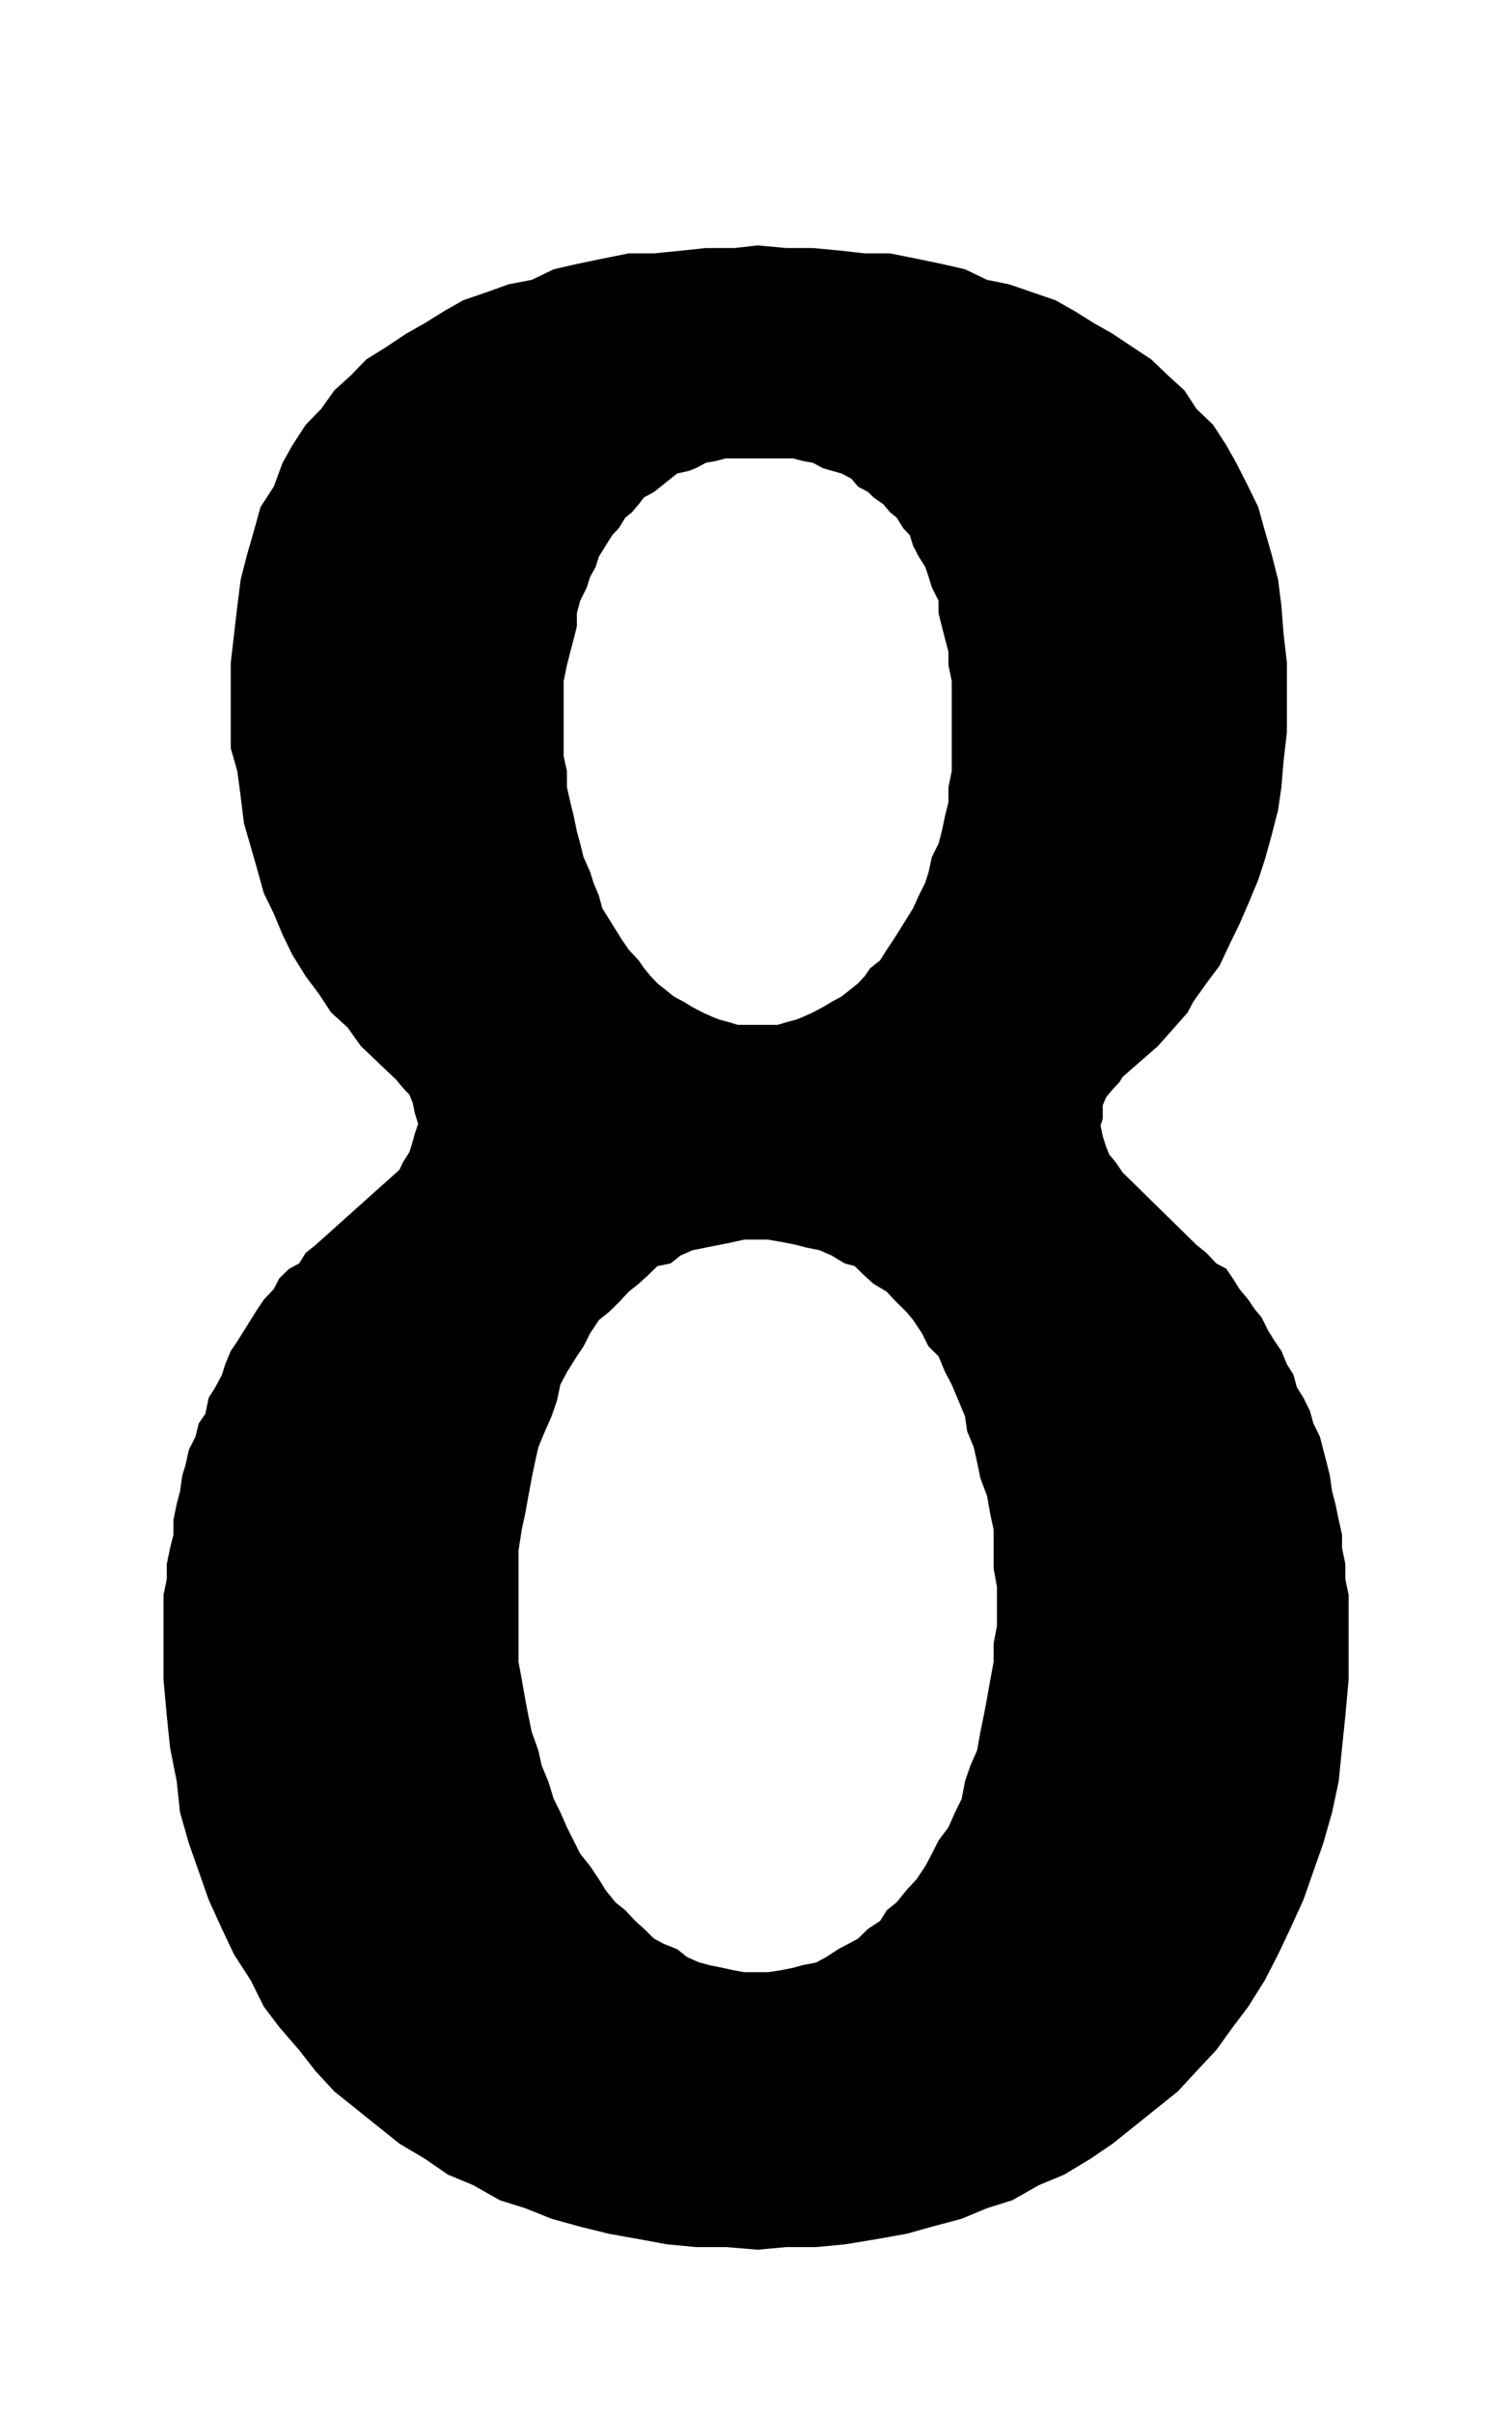
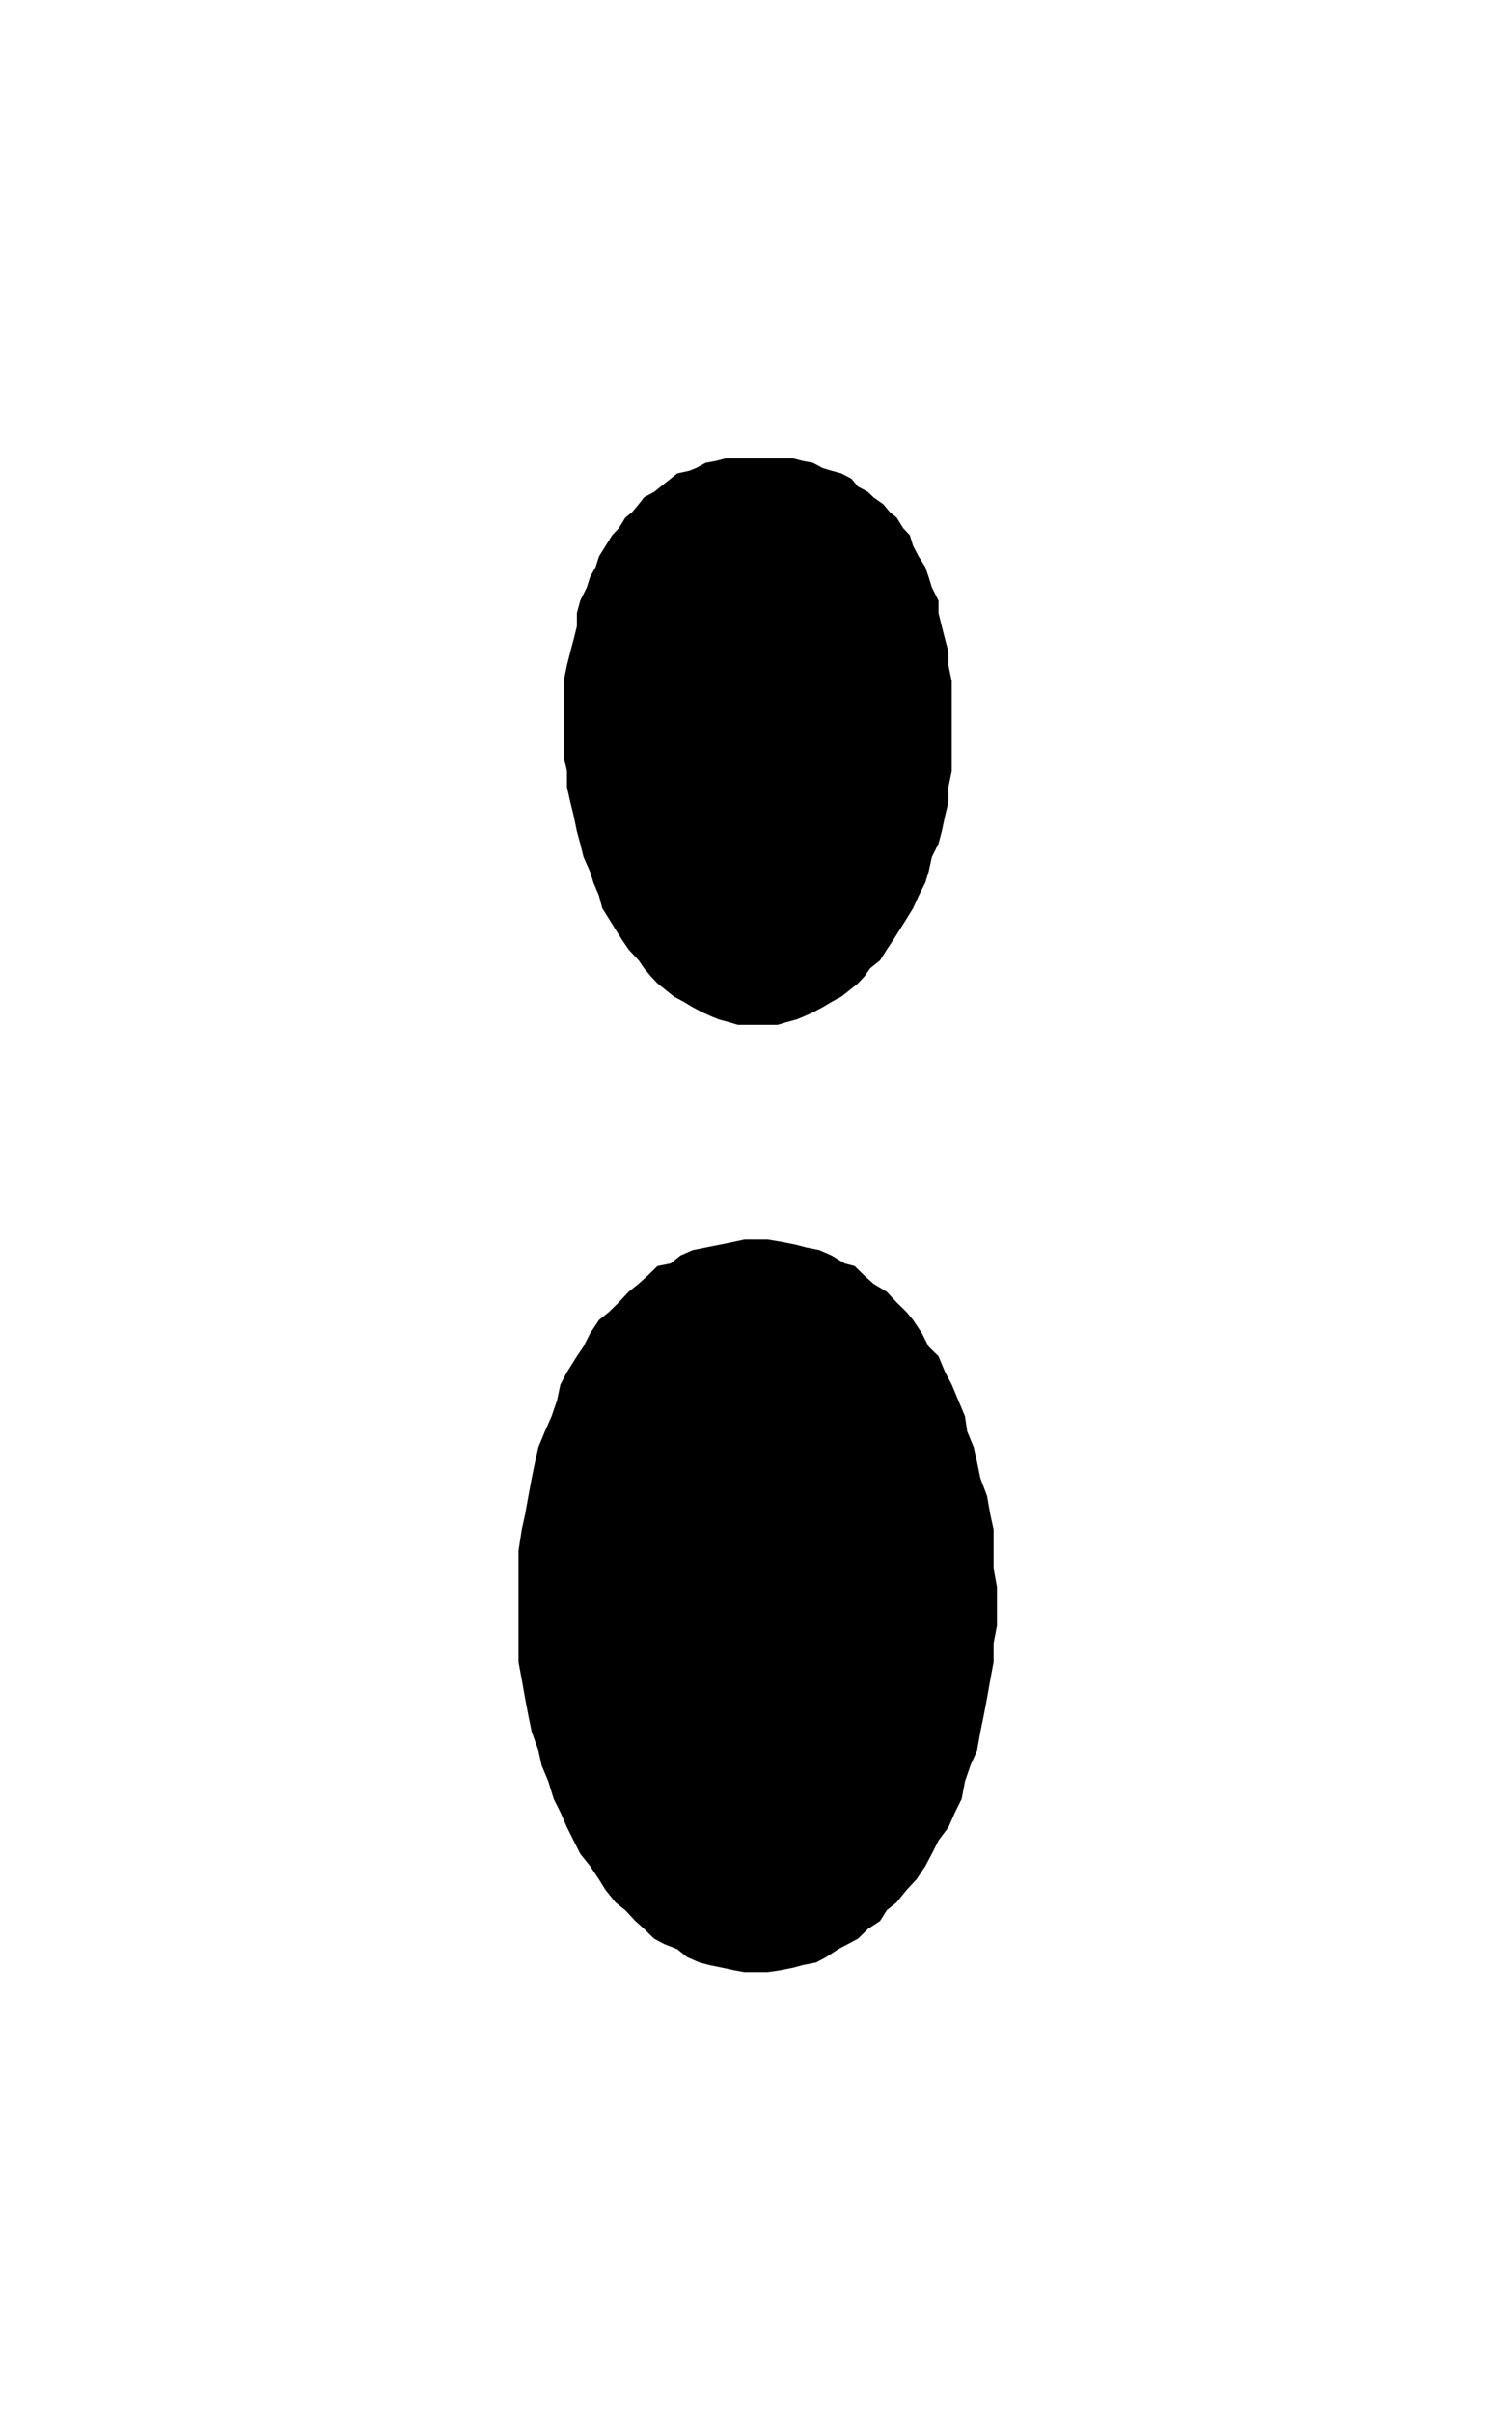
<svg xmlns="http://www.w3.org/2000/svg" xml:space="preserve" width="37" height="59" version="1.1" style="shape-rendering:geometricPrecision; text-rendering:geometricPrecision; image-rendering:optimizeQuality; fill-rule:evenodd; clip-rule:evenodd" viewBox="0 0 3700 5900">
  <defs>
    <style type="text/css">
   
    .fil0 {fill:black;fill-rule:nonzero}
   
  </style>
  </defs>
  <g id="Ebene_x0020_1">
-     <path class="fil0" d="M2439.63 3925l0 -45.32 -8.22 -45.47 0 -43.18 0 -51.9 -8.03 -36.59 -8.03 -45.48 -16.25 -43.17 -8.03 -38.89 -8.22 -36.75 -16.06 -38.88 -5.35 -36.75 -16.25 -38.89 -16.25 -38.89 -16.06 -30.16 -16.25 -38.89 -24.28 -23.88 -16.25 -32.31 -21.61 -32.46 -16.06 -19.44 -24.28 -23.73 -24.27 -26.03 -32.51 -19.44 -21.6 -19.45 -24.28 -23.73 -24.28 -6.43 -32.31 -19.45 -29.63 -13.01 -32.31 -6.43 -24.28 -6.43 -32.5 -6.58 -37.66 -6.43 -24.28 0 -32.5 0 -29.64 6.43 -32.3 6.58 -32.51 6.43 -32.3 6.43 -29.64 13.01 -24.28 19.45 -32.31 6.43 -24.28 23.73 -21.6 19.45 -24.28 19.44 -24.28 26.03 -24.28 23.73 -24.28 19.44 -21.6 32.46 -16.25 32.31 -16.25 23.88 -24.28 38.89 -16.06 30.16 -8.22 38.89 -13.38 38.89 -16.25 36.75 -16.06 38.88 -8.22 36.75 -8.03 38.89 -8.03 43.17 -8.22 45.48 -8.03 36.59 -8.03 51.9 0 43.18 0 45.47 0 45.32 0 49.76 0 43.18 0 45.31 8.03 43.18 8.03 45.47 8.22 43.18 8.03 38.89 16.25 45.32 8.03 36.74 16.25 38.89 13.38 43.18 16.25 32.46 16.06 36.74 16.25 32.46 16.25 32.3 24.28 30.32 21.6 32.31 16.06 26.02 24.28 30.16 24.28 19.45 24.28 26.03 21.6 19.44 24.28 23.73 24.28 13.02 32.5 12.86 24.28 19.44 29.64 13.02 24.28 6.43 32.3 6.58 29.64 6.43 24.28 4.29 32.5 0 24.28 0 29.63 -4.29 32.31 -6.43 24.28 -6.58 32.5 -6.43 24.28 -13.02 29.63 -19.44 24.28 -12.86 24.28 -13.02 24.28 -23.73 29.63 -19.44 16.26 -26.03 24.27 -19.45 24.28 -30.16 24.28 -26.02 21.61 -32.31 16.06 -30.32 16.25 -32.3 24.28 -32.46 16.25 -36.74 16.06 -32.46 8.22 -43.18 13.38 -38.89 16.25 -36.74 8.03 -45.32 8.03 -38.89 8.22 -43.18 8.03 -45.47 8.03 -43.18 0 -45.31 8.22 -43.18 0 -49.76zm-1621.39 -2970.71l40.53 -36.75 37.66 -38.89 48.56 -30.16 48.56 -32.46 45.88 -25.87 48.56 -30.32 45.88 -25.87 56.59 -19.45 54.11 -19.44 56.59 -10.87 53.91 -25.88 56.59 -13.01 62.13 -12.86 64.81 -13.02 61.94 0 64.81 -6.43 61.94 -6.58 70.17 0 56.78 -6.43 70.16 6.43 64.62 0 70.16 6.58 56.59 6.43 62.13 0 64.81 13.02 61.95 12.86 56.78 13.01 53.91 25.88 53.91 10.87 56.59 19.44 56.78 19.45 45.88 25.87 48.56 30.32 45.7 25.87 48.56 32.46 45.88 30.16 40.53 38.89 40.53 36.75 29.63 45.32 40.53 38.89 32.31 49.75 24.28 43.18 29.63 58.33 24.28 49.76 16.25 58.34 16.25 56.19 16.06 62.62 8.22 64.76 5.36 69.2 8.03 69.06 0 69.2 0 38.89 0 62.62 -8.03 69.2 -5.36 64.77 -8.22 56.19 -16.06 62.62 -16.25 58.33 -16.25 49.76 -24.28 58.33 -21.6 49.61 -24.28 49.76 -24.28 51.75 -32.31 43.33 -32.31 45.32 -13.57 25.87 -32.31 36.75 -40.53 45.47 -86.41 75.48 -8.03 13.01 -16.25 17.3 -16.06 19.45 -8.22 19.44 0 32.46 -5.36 17.3 5.36 25.88 8.22 25.87 8.03 19.45 16.25 19.44 16.06 23.73 180.85 177.3 24.28 19.44 24.28 25.88 24.28 13.01 16.25 23.73 16.06 25.88 21.6 25.87 16.25 23.89 16.25 19.44 16.06 32.31 16.25 26.03 16.25 23.73 13.39 32.46 16.25 25.87 8.03 30.32 16.25 25.87 16.05 32.46 8.23 30.16 16.05 32.46 8.23 32.31 8.03 30.31 8.02 32.46 5.55 38.89 8.03 30.16 8.03 38.89 8.22 36.74 0 32.46 8.03 38.89 0 36.75 8.03 38.89 0 43.17 0 38.89 0 36.75 0 88.49 -8.03 88.65 -8.03 77.78 -8.22 82.06 -16.06 75.64 -21.6 75.63 -24.28 69.05 -24.28 69.2 -32.5 71.35 -29.64 62.62 -32.31 62.62 -40.53 64.77 -37.66 49.76 -40.53 56.19 -48.56 51.9 -45.88 49.6 -56.59 45.32 -45.88 36.75 -56.78 45.47 -53.92 36.75 -64.62 38.89 -62.13 25.87 -64.81 36.75 -61.94 19.44 -62.13 25.88 -72.84 19.44 -61.95 17.3 -72.83 13.02 -78.39 12.86 -69.97 6.58 -72.84 0 -70.16 6.43 -78.39 -6.43 -72.83 0 -69.98 -6.58 -70.16 -12.86 -72.84 -13.02 -70.16 -17.3 -70.16 -19.44 -64.81 -25.88 -61.95 -19.44 -64.81 -36.75 -62.13 -25.87 -56.59 -38.89 -61.94 -36.75 -56.78 -45.47 -45.88 -36.75 -56.59 -45.32 -45.89 -49.6 -40.53 -51.9 -48.56 -56.19 -37.66 -49.76 -32.31 -64.77 -40.53 -62.62 -29.63 -62.62 -32.5 -71.35 -24.28 -69.2 -24.28 -69.05 -21.6 -75.63 -8.03 -75.64 -16.25 -82.06 -8.03 -77.78 -8.03 -88.65 0 -88.49 0 -36.75 0 -38.89 0 -43.17 8.03 -38.89 0 -36.75 8.03 -38.89 8.22 -32.46 0 -36.74 8.03 -38.89 8.03 -30.16 5.54 -38.89 8.03 -26.03 8.03 -36.74 16.25 -32.31 8.03 -32.46 16.25 -23.73 8.03 -38.89 16.25 -25.87 16.25 -30.32 8.03 -25.87 13.57 -32.46 16.06 -23.73 16.25 -26.03 16.25 -25.88 16.06 -25.87 16.25 -23.89 24.28 -25.87 13.38 -25.88 24.28 -23.73 24.28 -13.01 16.25 -25.88 24.28 -19.44 205.14 -183.73 8.03 -17.3 16.25 -25.87 8.03 -25.88 5.35 -19.44 8.03 -23.89 -8.03 -25.87 -5.35 -25.88 -8.03 -19.44 -16.25 -17.3 -16.25 -19.45 -86.22 -82.06 -32.5 -45.47 -40.34 -36.75 -29.83 -45.32 -32.31 -43.17 -32.31 -51.91 -24.27 -49.6 -21.61 -51.91 -24.28 -49.76 -16.25 -58.33 -16.06 -56.19 -16.25 -56.04 -8.03 -64.91 -8.22 -62.62 -16.06 -56.19 0 -69.05 0 -71.35 0 -69.2 8.03 -69.06 8.03 -69.2 8.22 -64.76 16.06 -62.62 16.25 -56.19 16.25 -58.34 32.31 -49.76 21.61 -58.33 24.27 -43.18 32.31 -49.75 37.86 -38.89 32.31 -45.32zm1084.56 1551.27l21.6 -6.43 24.28 -6.59 16.06 -6.43 24.28 -10.87 24.28 -12.86 21.6 -13.01 24.28 -13.02 16.25 -12.86 24.28 -19.44 16.06 -17.3 13.58 -19.45 24.27 -19.44 16.26 -26.03 16.05 -23.73 16.25 -25.88 16.25 -25.87 16.06 -26.03 13.58 -30.16 16.25 -32.46 8.03 -25.88 8.03 -36.74 16.25 -32.46 8.03 -30.16 8.22 -38.89 8.03 -32.46 0 -36.74 8.03 -38.89 0 -36.75 0 -32.46 0 -38.89 0 -36.59 0 -38.89 0 -36.74 -8.03 -38.89 0 -32.46 -8.03 -30.31 -8.22 -32.31 -8.03 -32.46 0 -30.16 -16.25 -32.46 -8.03 -25.87 -8.03 -23.89 -16.25 -25.87 -13.58 -25.88 -8.03 -26.03 -16.25 -17.3 -16.06 -25.87 -16.25 -13.02 -16.25 -19.44 -24.28 -17.15 -13.38 -13.01 -24.28 -13.02 -16.25 -19.44 -24.28 -12.86 -24.28 -6.58 -21.6 -6.44 -24.28 -13.01 -24.28 -4.29 -24.28 -6.43 -32.31 0 -29.63 0 -24.28 0 -24.28 0 -24.28 0 -29.83 0 -24.28 6.43 -24.28 4.29 -24.27 13.01 -16.06 6.44 -29.64 6.58 -16.25 12.86 -24.28 19.44 -16.25 13.02 -24.28 13.01 -13.38 17.15 -16.25 19.44 -16.25 13.02 -16.06 25.87 -16.25 17.3 -16.25 26.03 -16.06 25.88 -8.22 25.87 -13.38 23.89 -8.22 25.87 -16.06 32.46 -8.22 30.16 0 32.46 -8.03 32.31 -8.03 30.31 -8.22 32.46 -8.03 38.89 0 36.74 0 38.89 0 36.59 0 38.89 0 32.46 8.03 36.75 0 38.89 8.22 36.74 8.03 32.46 8.03 38.89 8.22 30.16 8.03 32.46 16.25 36.74 8.03 25.88 13.57 32.46 8.03 30.16 16.25 26.03 16.06 25.87 16.25 25.88 16.25 23.73 24.28 26.03 13.38 19.44 16.25 19.45 16.25 17.3 24.28 19.44 16.06 12.86 24.28 13.02 21.61 13.01 24.28 12.86 24.28 10.87 16.25 6.43 24.28 6.59 21.6 6.43 24.28 0 24.28 0 24.28 0 24.28 0z" />
+     <path class="fil0" d="M2439.63 3925l0 -45.32 -8.22 -45.47 0 -43.18 0 -51.9 -8.03 -36.59 -8.03 -45.48 -16.25 -43.17 -8.03 -38.89 -8.22 -36.75 -16.06 -38.88 -5.35 -36.75 -16.25 -38.89 -16.25 -38.89 -16.06 -30.16 -16.25 -38.89 -24.28 -23.88 -16.25 -32.31 -21.61 -32.46 -16.06 -19.44 -24.28 -23.73 -24.27 -26.03 -32.51 -19.44 -21.6 -19.45 -24.28 -23.73 -24.28 -6.43 -32.31 -19.45 -29.63 -13.01 -32.31 -6.43 -24.28 -6.43 -32.5 -6.58 -37.66 -6.43 -24.28 0 -32.5 0 -29.64 6.43 -32.3 6.58 -32.51 6.43 -32.3 6.43 -29.64 13.01 -24.28 19.45 -32.31 6.43 -24.28 23.73 -21.6 19.45 -24.28 19.44 -24.28 26.03 -24.28 23.73 -24.28 19.44 -21.6 32.46 -16.25 32.31 -16.25 23.88 -24.28 38.89 -16.06 30.16 -8.22 38.89 -13.38 38.89 -16.25 36.75 -16.06 38.88 -8.22 36.75 -8.03 38.89 -8.03 43.17 -8.22 45.48 -8.03 36.59 -8.03 51.9 0 43.18 0 45.47 0 45.32 0 49.76 0 43.18 0 45.31 8.03 43.18 8.03 45.47 8.22 43.18 8.03 38.89 16.25 45.32 8.03 36.74 16.25 38.89 13.38 43.18 16.25 32.46 16.06 36.74 16.25 32.46 16.25 32.3 24.28 30.32 21.6 32.31 16.06 26.02 24.28 30.16 24.28 19.45 24.28 26.03 21.6 19.44 24.28 23.73 24.28 13.02 32.5 12.86 24.28 19.44 29.64 13.02 24.28 6.43 32.3 6.58 29.64 6.43 24.28 4.29 32.5 0 24.28 0 29.63 -4.29 32.31 -6.43 24.28 -6.58 32.5 -6.43 24.28 -13.02 29.63 -19.44 24.28 -12.86 24.28 -13.02 24.28 -23.73 29.63 -19.44 16.26 -26.03 24.27 -19.45 24.28 -30.16 24.28 -26.02 21.61 -32.31 16.06 -30.32 16.25 -32.3 24.28 -32.46 16.25 -36.74 16.06 -32.46 8.22 -43.18 13.38 -38.89 16.25 -36.74 8.03 -45.32 8.03 -38.89 8.22 -43.18 8.03 -45.47 8.03 -43.18 0 -45.31 8.22 -43.18 0 -49.76zm-1621.39 -2970.71zm1084.56 1551.27l21.6 -6.43 24.28 -6.59 16.06 -6.43 24.28 -10.87 24.28 -12.86 21.6 -13.01 24.28 -13.02 16.25 -12.86 24.28 -19.44 16.06 -17.3 13.58 -19.45 24.27 -19.44 16.26 -26.03 16.05 -23.73 16.25 -25.88 16.25 -25.87 16.06 -26.03 13.58 -30.16 16.25 -32.46 8.03 -25.88 8.03 -36.74 16.25 -32.46 8.03 -30.16 8.22 -38.89 8.03 -32.46 0 -36.74 8.03 -38.89 0 -36.75 0 -32.46 0 -38.89 0 -36.59 0 -38.89 0 -36.74 -8.03 -38.89 0 -32.46 -8.03 -30.31 -8.22 -32.31 -8.03 -32.46 0 -30.16 -16.25 -32.46 -8.03 -25.87 -8.03 -23.89 -16.25 -25.87 -13.58 -25.88 -8.03 -26.03 -16.25 -17.3 -16.06 -25.87 -16.25 -13.02 -16.25 -19.44 -24.28 -17.15 -13.38 -13.01 -24.28 -13.02 -16.25 -19.44 -24.28 -12.86 -24.28 -6.58 -21.6 -6.44 -24.28 -13.01 -24.28 -4.29 -24.28 -6.43 -32.31 0 -29.63 0 -24.28 0 -24.28 0 -24.28 0 -29.83 0 -24.28 6.43 -24.28 4.29 -24.27 13.01 -16.06 6.44 -29.64 6.58 -16.25 12.86 -24.28 19.44 -16.25 13.02 -24.28 13.01 -13.38 17.15 -16.25 19.44 -16.25 13.02 -16.06 25.87 -16.25 17.3 -16.25 26.03 -16.06 25.88 -8.22 25.87 -13.38 23.89 -8.22 25.87 -16.06 32.46 -8.22 30.16 0 32.46 -8.03 32.31 -8.03 30.31 -8.22 32.46 -8.03 38.89 0 36.74 0 38.89 0 36.59 0 38.89 0 32.46 8.03 36.75 0 38.89 8.22 36.74 8.03 32.46 8.03 38.89 8.22 30.16 8.03 32.46 16.25 36.74 8.03 25.88 13.57 32.46 8.03 30.16 16.25 26.03 16.06 25.87 16.25 25.88 16.25 23.73 24.28 26.03 13.38 19.44 16.25 19.45 16.25 17.3 24.28 19.44 16.06 12.86 24.28 13.02 21.61 13.01 24.28 12.86 24.28 10.87 16.25 6.43 24.28 6.59 21.6 6.43 24.28 0 24.28 0 24.28 0 24.28 0z" />
  </g>
</svg>